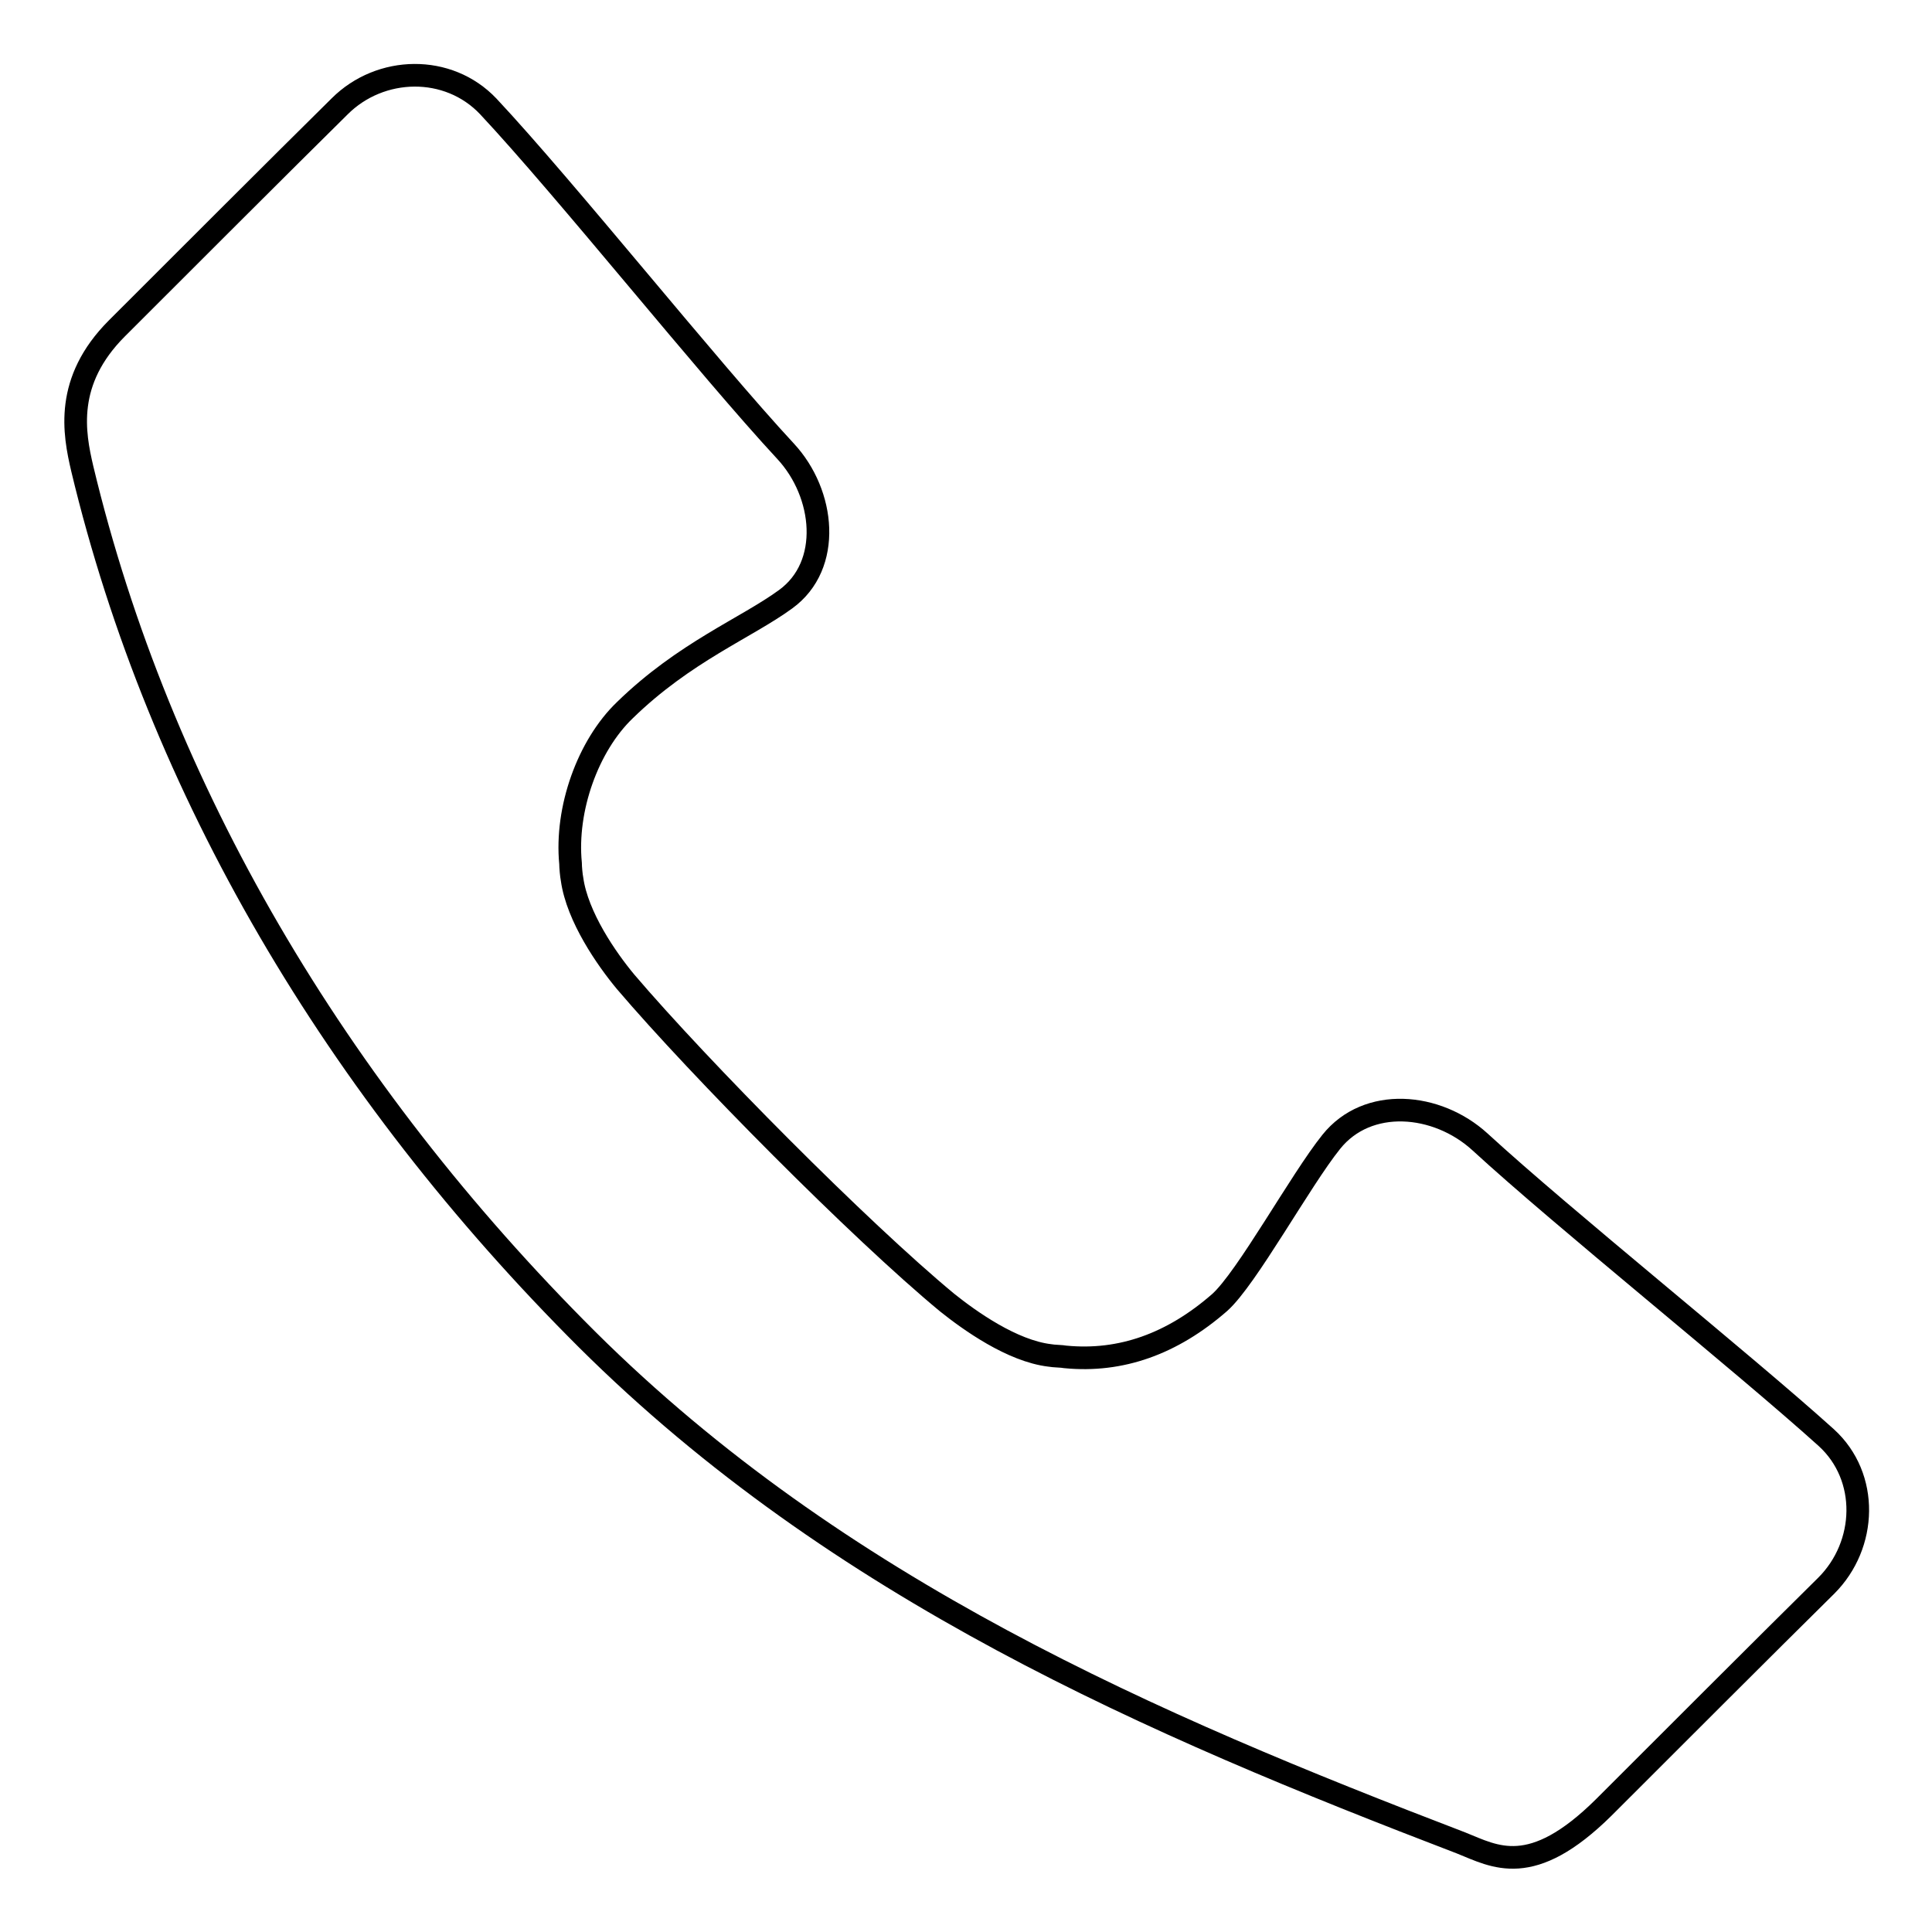
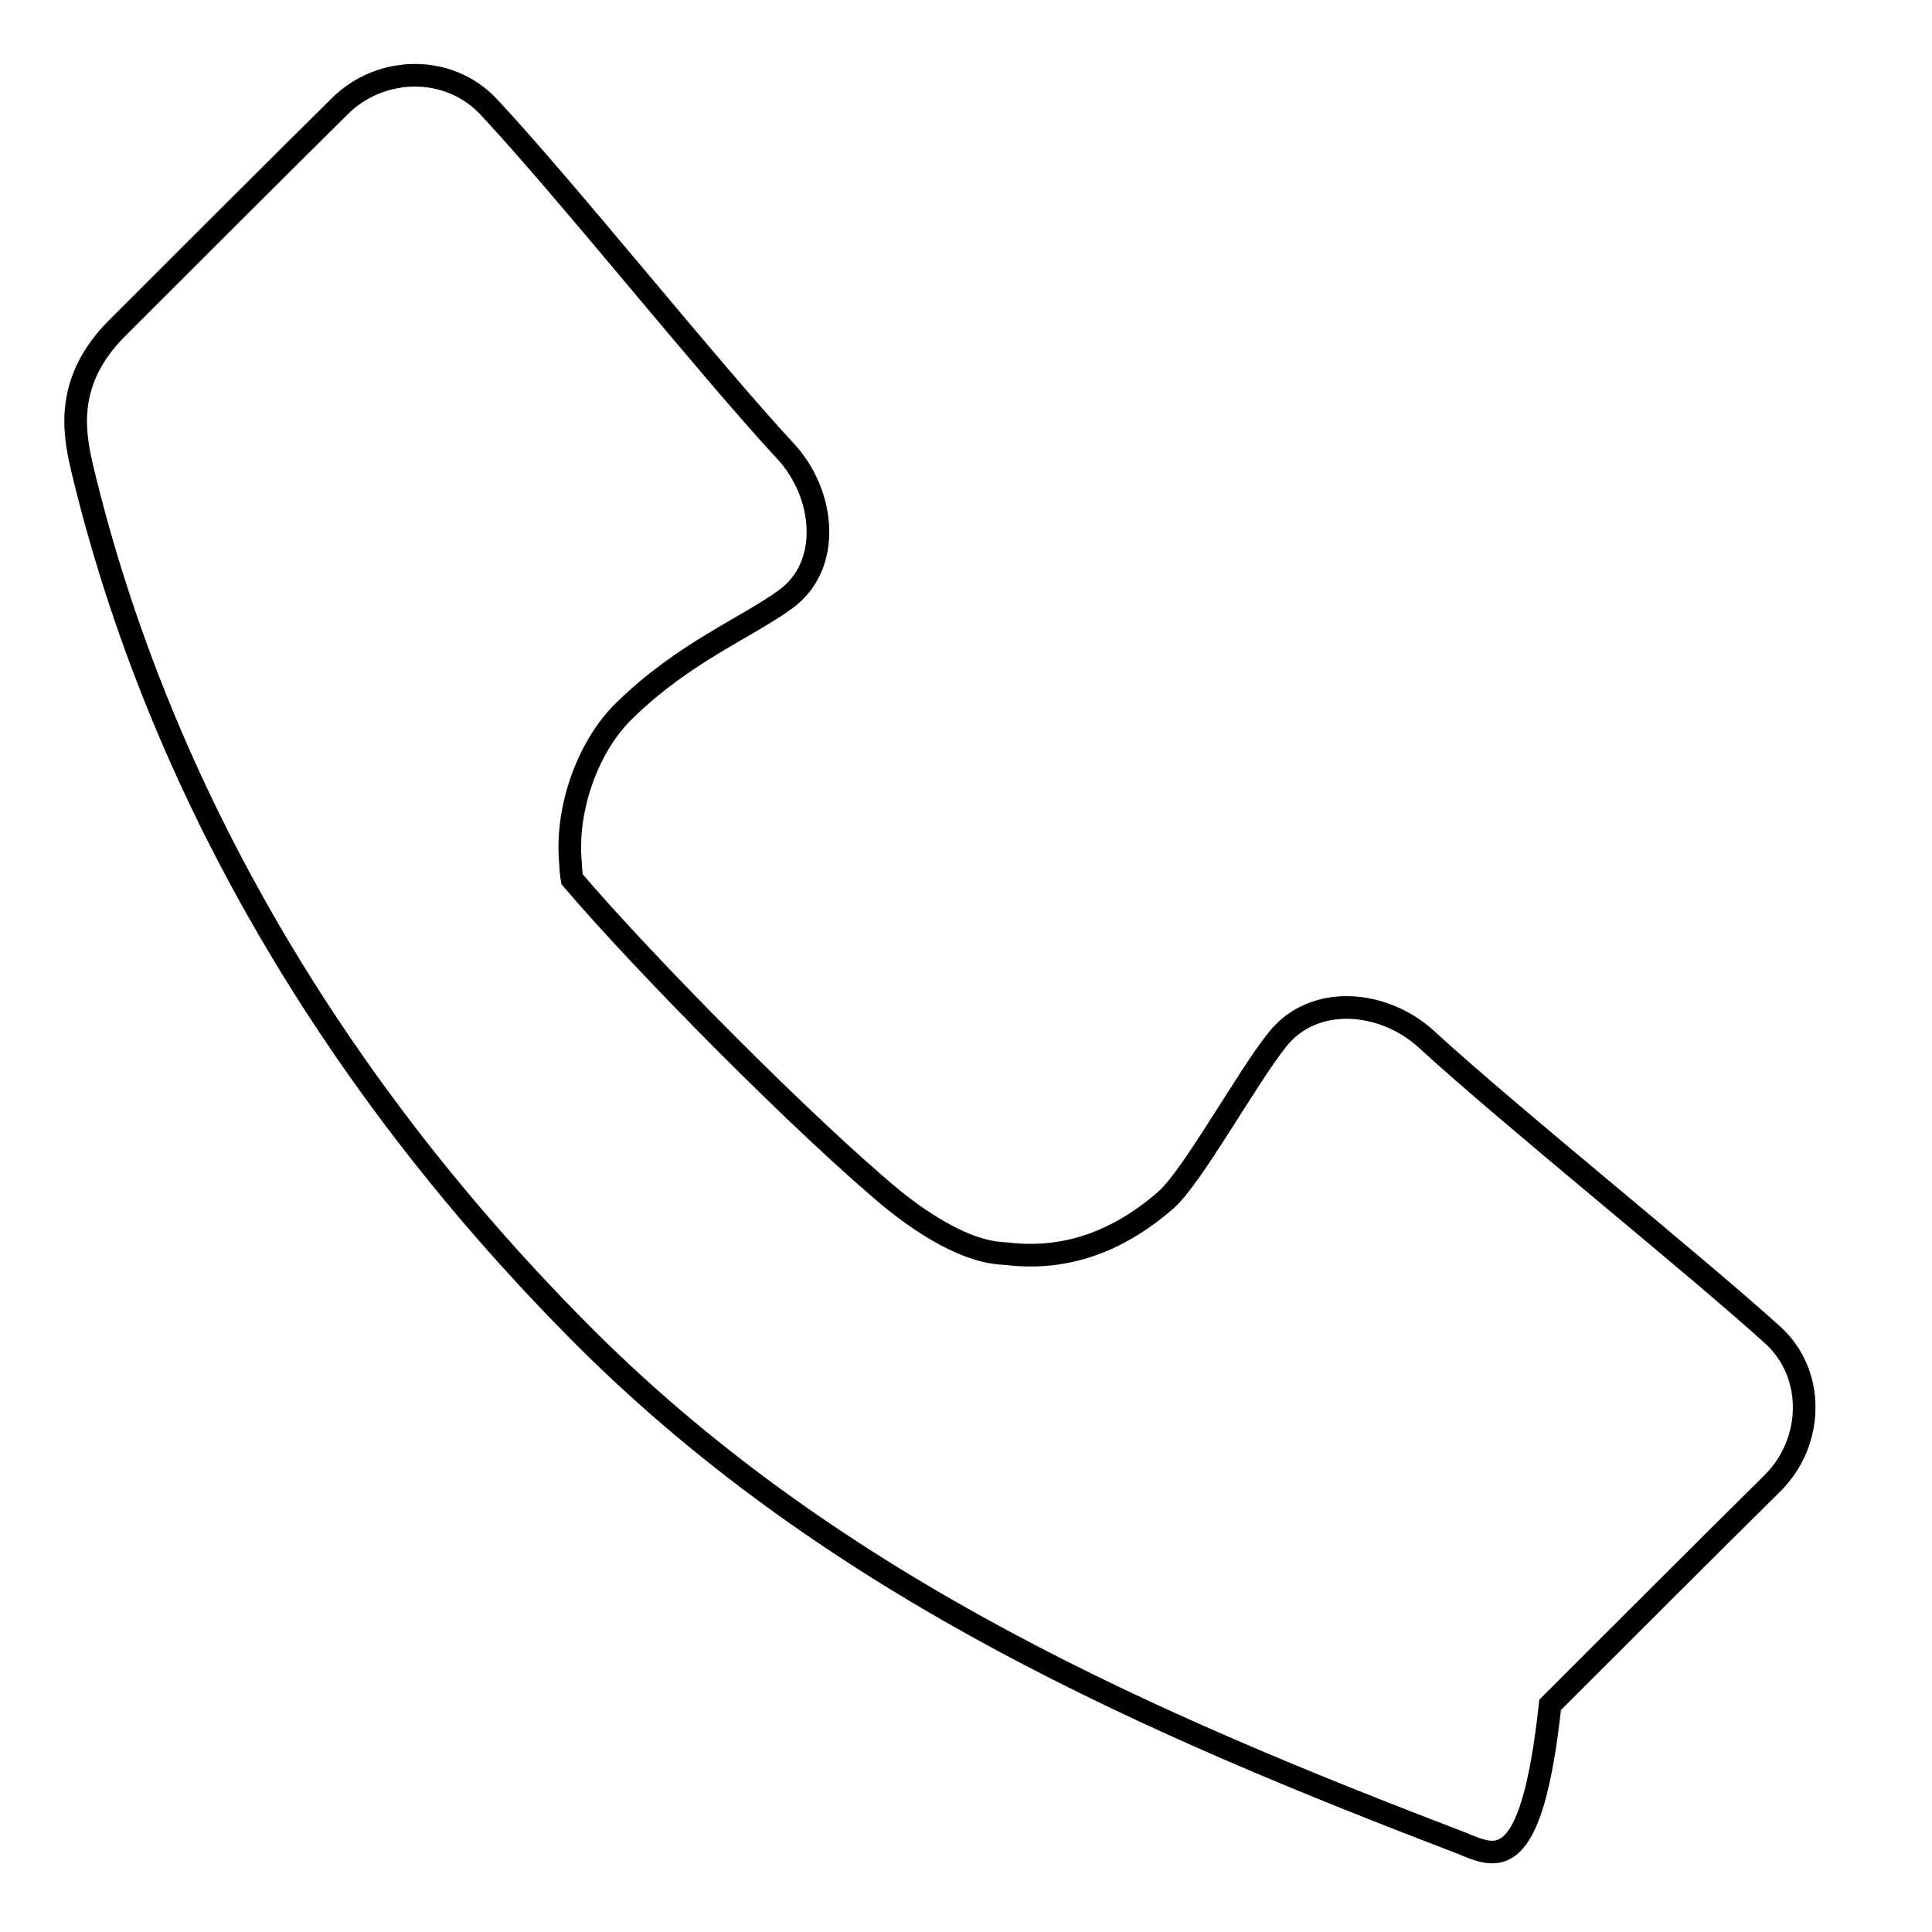
<svg xmlns="http://www.w3.org/2000/svg" version="1.1" x="0px" y="0px" viewBox="0 0 256 256" enable-background="new 0 0 256 256" xml:space="preserve">
  <g>
    <g>
-       <path stroke-width="3" fill-opacity="0" stroke="#000000" d="M193.6,244.2c-41-15.7-82.5-33.6-115.8-66.7c-33.3-33.2-56.7-72.8-66.9-115.4c-1.1-4.7-2.4-11.6,4.6-18.6c7.4-7.4,22.1-22.1,29.5-29.4c5.4-5.4,14.4-5.6,19.7,0C75,25.1,93.8,48.7,104.1,59.8c5.2,5.6,6.2,15.1,0,19.6c-5.2,3.8-13.4,7-21.3,14.7c-4.9,4.7-7.9,13.1-7.2,20.3c0,0.5,0.1,1.6,0.2,2.1c0.7,5,4.6,10.6,7.1,13.6c9.8,11.5,31,32.9,42.6,42.5c3,2.4,8.6,6.4,13.6,7c0.5,0.1,1.6,0.1,2.1,0.2c7.3,0.7,14.1-1.7,20.4-7.2c3.6-3.2,10.7-16.2,14.8-21.3c4.8-6,14-5.2,19.7,0c11.1,10.2,34.7,29.1,45.9,39.2c5.7,5.2,5.4,14.2,0,19.6c-7.4,7.3-22.2,22.1-29.5,29.4C202.9,249,198.1,246,193.6,244.2z" />
+       <path stroke-width="3" fill-opacity="0" stroke="#000000" d="M193.6,244.2c-41-15.7-82.5-33.6-115.8-66.7c-33.3-33.2-56.7-72.8-66.9-115.4c-1.1-4.7-2.4-11.6,4.6-18.6c7.4-7.4,22.1-22.1,29.5-29.4c5.4-5.4,14.4-5.6,19.7,0C75,25.1,93.8,48.7,104.1,59.8c5.2,5.6,6.2,15.1,0,19.6c-5.2,3.8-13.4,7-21.3,14.7c-4.9,4.7-7.9,13.1-7.2,20.3c0,0.5,0.1,1.6,0.2,2.1c9.8,11.5,31,32.9,42.6,42.5c3,2.4,8.6,6.4,13.6,7c0.5,0.1,1.6,0.1,2.1,0.2c7.3,0.7,14.1-1.7,20.4-7.2c3.6-3.2,10.7-16.2,14.8-21.3c4.8-6,14-5.2,19.7,0c11.1,10.2,34.7,29.1,45.9,39.2c5.7,5.2,5.4,14.2,0,19.6c-7.4,7.3-22.2,22.1-29.5,29.4C202.9,249,198.1,246,193.6,244.2z" />
    </g>
  </g>
</svg>